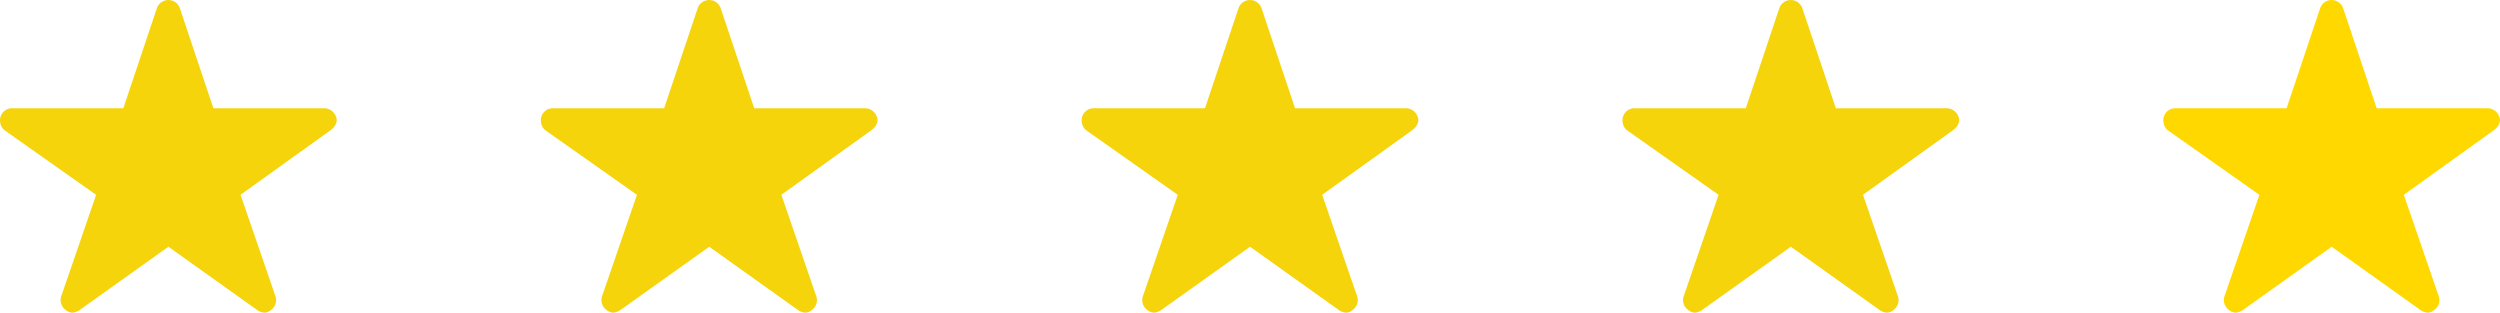
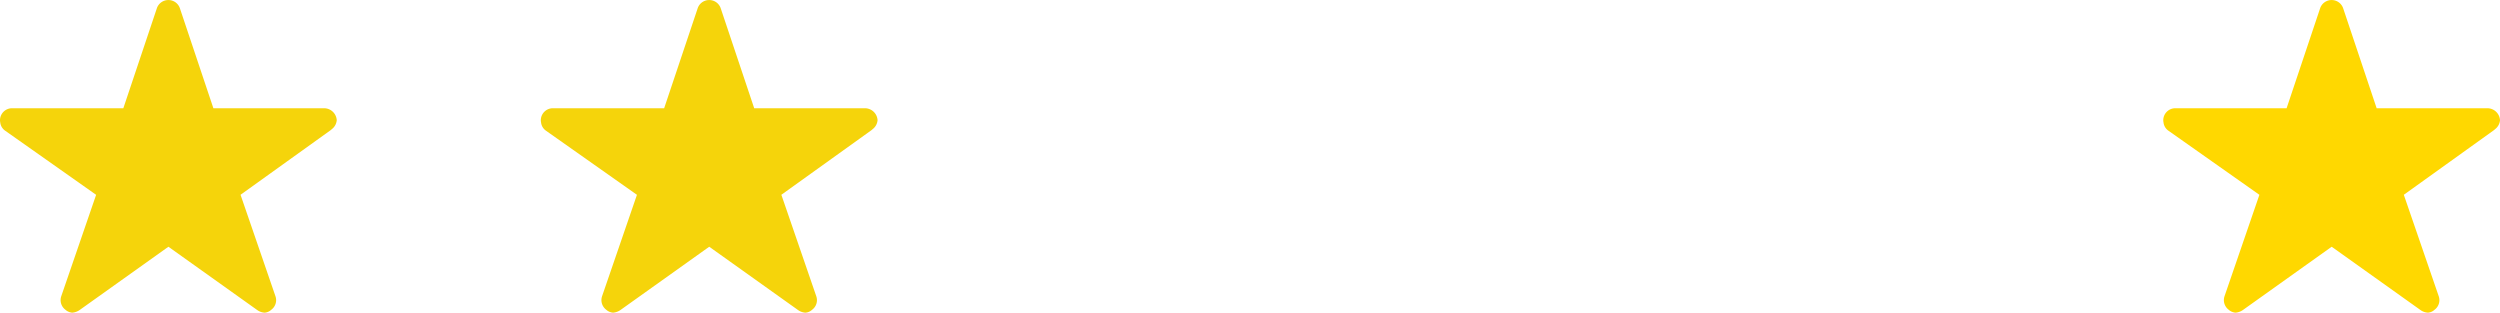
<svg xmlns="http://www.w3.org/2000/svg" width="257.928" height="32.259" viewBox="0 0 257.928 32.259">
  <g id="Stars" transform="translate(-8.663 -7.969)">
    <g id="Group_2123" data-name="Group 2123" transform="translate(3.5 1.609)">
      <path id="Icon_ionic-ios-star" data-name="Icon ionic-ios-star" d="M35.672,14.542H24.265L20.8,4.2a1.256,1.256,0,0,0-2.357,0L14.975,14.542H3.491A1.244,1.244,0,0,0,2.25,15.782a.912.912,0,0,0,.023.209,1.192,1.192,0,0,0,.52.876l9.375,6.607L8.57,33.936A1.244,1.244,0,0,0,9,35.332a1.2,1.2,0,0,0,.7.3,1.52,1.52,0,0,0,.775-.279l9.15-6.522,9.15,6.522a1.453,1.453,0,0,0,.775.279,1.114,1.114,0,0,0,.69-.3,1.229,1.229,0,0,0,.427-1.4l-3.6-10.461,9.3-6.669.225-.194a1.3,1.3,0,0,0,.4-.83A1.313,1.313,0,0,0,35.672,14.542Z" transform="translate(2.913 2.985)" fill="#f5d40b" />
    </g>
    <g id="Group_2126" data-name="Group 2126" transform="translate(115.094 1.609)">
-       <path id="Icon_ionic-ios-star-2" data-name="Icon ionic-ios-star" d="M35.672,14.542H24.265L20.8,4.2a1.256,1.256,0,0,0-2.357,0L14.975,14.542H3.491A1.244,1.244,0,0,0,2.25,15.782a.912.912,0,0,0,.023.209,1.192,1.192,0,0,0,.52.876l9.375,6.607L8.57,33.936A1.244,1.244,0,0,0,9,35.332a1.2,1.2,0,0,0,.7.3,1.52,1.52,0,0,0,.775-.279l9.15-6.522,9.15,6.522a1.453,1.453,0,0,0,.775.279,1.114,1.114,0,0,0,.69-.3,1.229,1.229,0,0,0,.427-1.4l-3.6-10.461,9.3-6.669.225-.194a1.3,1.3,0,0,0,.4-.83A1.313,1.313,0,0,0,35.672,14.542Z" transform="translate(2.913 2.985)" fill="#f5d40b" />
-     </g>
+       </g>
    <g id="Group_2128" data-name="Group 2128" transform="translate(226.687 1.609)">
      <path id="Icon_ionic-ios-star-3" data-name="Icon ionic-ios-star" d="M35.672,14.542H24.265L20.8,4.2a1.256,1.256,0,0,0-2.357,0L14.975,14.542H3.491A1.244,1.244,0,0,0,2.25,15.782a.912.912,0,0,0,.023.209,1.192,1.192,0,0,0,.52.876l9.375,6.607L8.57,33.936A1.244,1.244,0,0,0,9,35.332a1.2,1.2,0,0,0,.7.3,1.52,1.52,0,0,0,.775-.279l9.15-6.522,9.15,6.522a1.453,1.453,0,0,0,.775.279,1.114,1.114,0,0,0,.69-.3,1.229,1.229,0,0,0,.427-1.4l-3.6-10.461,9.3-6.669.225-.194a1.3,1.3,0,0,0,.4-.83A1.313,1.313,0,0,0,35.672,14.542Z" transform="translate(2.913 2.985)" fill="#ffd800" />
    </g>
    <g id="Group_2124" data-name="Group 2124" transform="translate(59.297 1.609)">
      <path id="Icon_ionic-ios-star-4" data-name="Icon ionic-ios-star" d="M35.672,14.542H24.265L20.8,4.2a1.256,1.256,0,0,0-2.357,0L14.975,14.542H3.491A1.244,1.244,0,0,0,2.25,15.782a.912.912,0,0,0,.023.209,1.192,1.192,0,0,0,.52.876l9.375,6.607L8.57,33.936A1.244,1.244,0,0,0,9,35.332a1.2,1.2,0,0,0,.7.3,1.52,1.52,0,0,0,.775-.279l9.15-6.522,9.15,6.522a1.453,1.453,0,0,0,.775.279,1.114,1.114,0,0,0,.69-.3,1.229,1.229,0,0,0,.427-1.4l-3.6-10.461,9.3-6.669.225-.194a1.3,1.3,0,0,0,.4-.83A1.313,1.313,0,0,0,35.672,14.542Z" transform="translate(2.913 2.985)" fill="#f5d40b" />
    </g>
    <g id="Group_2125" data-name="Group 2125" transform="translate(170.89 1.609)">
-       <path id="Icon_ionic-ios-star-5" data-name="Icon ionic-ios-star" d="M35.672,14.542H24.265L20.8,4.2a1.256,1.256,0,0,0-2.357,0L14.975,14.542H3.491A1.244,1.244,0,0,0,2.25,15.782a.912.912,0,0,0,.023.209,1.192,1.192,0,0,0,.52.876l9.375,6.607L8.57,33.936A1.244,1.244,0,0,0,9,35.332a1.2,1.2,0,0,0,.7.3,1.52,1.52,0,0,0,.775-.279l9.15-6.522,9.15,6.522a1.453,1.453,0,0,0,.775.279,1.114,1.114,0,0,0,.69-.3,1.229,1.229,0,0,0,.427-1.4l-3.6-10.461,9.3-6.669.225-.194a1.3,1.3,0,0,0,.4-.83A1.313,1.313,0,0,0,35.672,14.542Z" transform="translate(2.913 2.985)" fill="#f5d40b" />
-     </g>
+       </g>
  </g>
</svg>